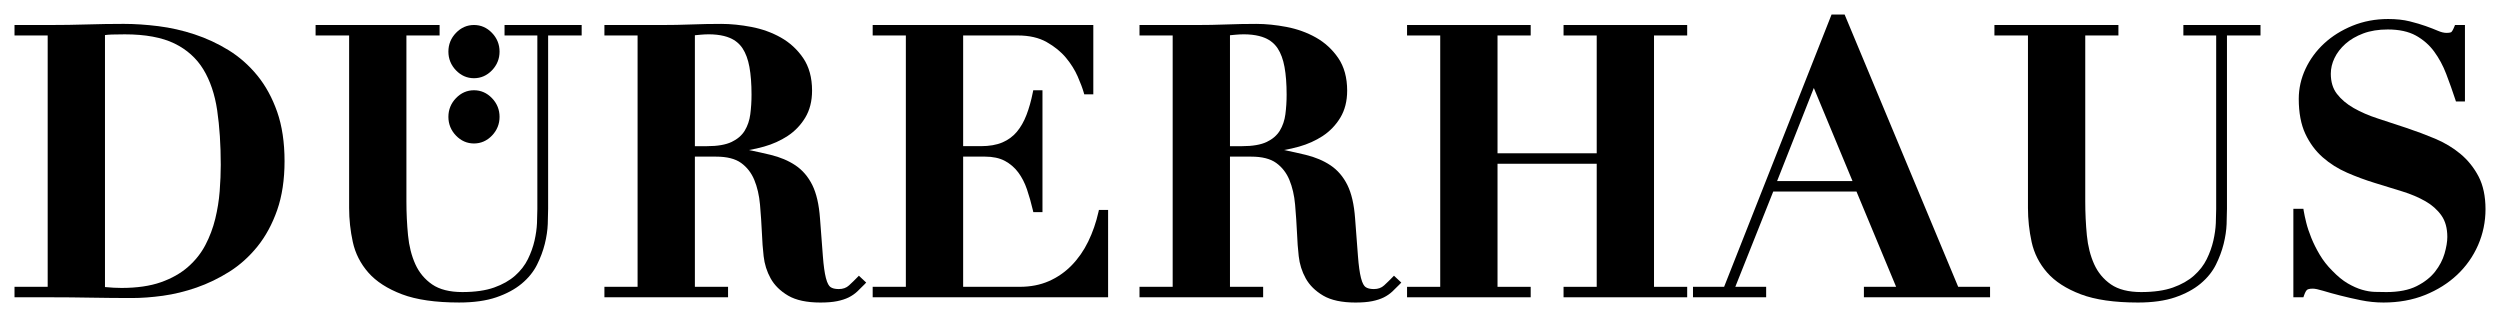
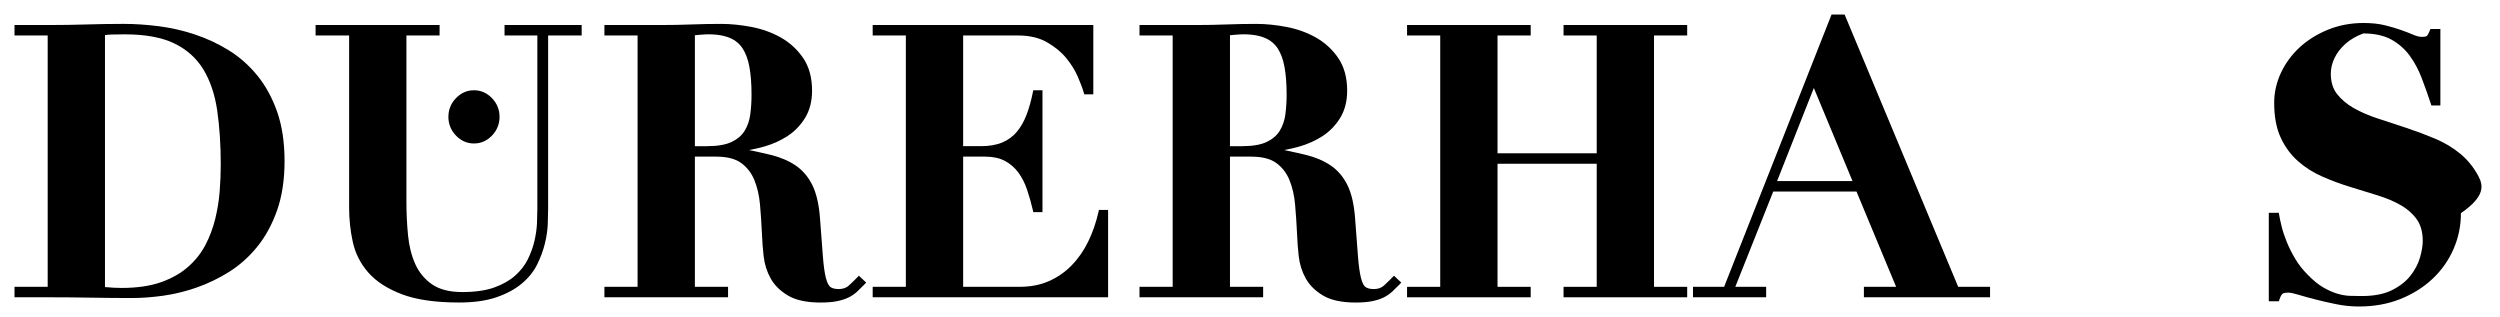
<svg xmlns="http://www.w3.org/2000/svg" preserveAspectRatio="xMinYMin meet" width="344.647" height="43.707" viewBox="0 0 344.647 43.707" version="1.1">
  <g transform="translate(-150.533,-366.718)">
    <g style="fill:currentColor" transform="translate(25.219,-32.374)">
      <path d="M375.366,411.219l5.332,12.831h-10.394L375.366,411.219z M377.811,401.092 l-14.814,37.541h-4.289v1.442h10.086v-1.442h-4.253l5.231-13.14h11.473 l5.467,13.14h-4.442v1.442h17.392v-1.442h-4.393l-15.568-37.324l-0.09-0.217 H377.811z" />
      <g>
-         <path d="M467.001,423.41c-0.634-1.21-1.475-2.255-2.499-3.108 c-1.014-0.844-2.188-1.548-3.492-2.095c-1.277-0.535-2.605-1.034-3.95-1.482 c-1.344-0.448-2.653-0.88-3.93-1.294c-1.251-0.405-2.374-0.892-3.341-1.446 c-0.952-0.544-1.728-1.201-2.309-1.953c-0.559-0.723-0.843-1.657-0.843-2.773 c0-0.734,0.172-1.463,0.511-2.167c0.342-0.712,0.849-1.37,1.505-1.956 c0.66-0.588,1.486-1.07,2.454-1.434c0.967-0.364,2.107-0.548,3.387-0.548 c1.558,0,2.858,0.282,3.864,0.837c1.013,0.561,1.861,1.301,2.522,2.202 c0.675,0.919,1.236,1.961,1.668,3.095c0.447,1.168,0.871,2.362,1.263,3.552 l0.079,0.242h1.239v-10.543h-1.37l-0.089,0.221 c-0.194,0.483-0.333,0.669-0.398,0.738c-0.013,0.013-0.138,0.128-0.676,0.128 c-0.35,0-0.748-0.096-1.184-0.284c-0.481-0.206-1.048-0.426-1.686-0.654 c-0.634-0.226-1.38-0.446-2.219-0.656c-0.85-0.212-1.848-0.32-2.964-0.32 c-1.756,0-3.413,0.313-4.923,0.93c-1.505,0.616-2.819,1.438-3.906,2.445 c-1.09,1.009-1.953,2.186-2.566,3.498c-0.617,1.318-0.93,2.711-0.93,4.138 c0,1.907,0.305,3.525,0.905,4.811c0.598,1.28,1.405,2.373,2.399,3.245 c0.981,0.864,2.115,1.579,3.371,2.125c1.227,0.536,2.509,1.01,3.812,1.41 c1.294,0.396,2.552,0.784,3.778,1.164c1.195,0.369,2.276,0.828,3.213,1.365 c0.911,0.524,1.651,1.185,2.198,1.966c0.534,0.761,0.804,1.751,0.804,2.943 c0,0.653-0.129,1.426-0.382,2.3c-0.251,0.864-0.69,1.701-1.304,2.488 c-0.612,0.783-1.467,1.455-2.543,1.998c-1.074,0.542-2.479,0.817-4.174,0.817 c-0.494,0-1.029-0.007-1.606-0.026c-0.549-0.016-1.14-0.116-1.756-0.296 c-0.616-0.18-1.276-0.474-1.963-0.873c-0.681-0.396-1.4-0.984-2.143-1.756 c-0.67-0.665-1.245-1.398-1.708-2.178c-0.467-0.785-0.86-1.568-1.168-2.33 c-0.308-0.759-0.545-1.472-0.705-2.121c-0.162-0.657-0.277-1.195-0.343-1.599 l-0.048-0.3h-1.382v12.198h1.383l0.082-0.239 c0.186-0.541,0.348-0.727,0.43-0.79c0.077-0.06,0.281-0.161,0.786-0.161 c0.296,0,0.774,0.1,1.419,0.295c0.689,0.21,1.48,0.43,2.351,0.651 c0.857,0.22,1.816,0.439,2.849,0.65c1.028,0.211,2.079,0.317,3.124,0.317 c2.088,0,4.012-0.347,5.716-1.032c1.706-0.685,3.198-1.621,4.433-2.783 c1.239-1.165,2.212-2.544,2.891-4.099c0.68-1.558,1.025-3.226,1.025-4.958 C467.962,426.15,467.639,424.63,467.001,423.41" />
+         <path d="M467.001,423.41c-0.634-1.21-1.475-2.255-2.499-3.108 c-1.014-0.844-2.188-1.548-3.492-2.095c-1.277-0.535-2.605-1.034-3.95-1.482 c-1.344-0.448-2.653-0.88-3.93-1.294c-1.251-0.405-2.374-0.892-3.341-1.446 c-0.952-0.544-1.728-1.201-2.309-1.953c-0.559-0.723-0.843-1.657-0.843-2.773 c0-0.734,0.172-1.463,0.511-2.167c0.342-0.712,0.849-1.37,1.505-1.956 c0.66-0.588,1.486-1.07,2.454-1.434c1.558,0,2.858,0.282,3.864,0.837c1.013,0.561,1.861,1.301,2.522,2.202 c0.675,0.919,1.236,1.961,1.668,3.095c0.447,1.168,0.871,2.362,1.263,3.552 l0.079,0.242h1.239v-10.543h-1.37l-0.089,0.221 c-0.194,0.483-0.333,0.669-0.398,0.738c-0.013,0.013-0.138,0.128-0.676,0.128 c-0.35,0-0.748-0.096-1.184-0.284c-0.481-0.206-1.048-0.426-1.686-0.654 c-0.634-0.226-1.38-0.446-2.219-0.656c-0.85-0.212-1.848-0.32-2.964-0.32 c-1.756,0-3.413,0.313-4.923,0.93c-1.505,0.616-2.819,1.438-3.906,2.445 c-1.09,1.009-1.953,2.186-2.566,3.498c-0.617,1.318-0.93,2.711-0.93,4.138 c0,1.907,0.305,3.525,0.905,4.811c0.598,1.28,1.405,2.373,2.399,3.245 c0.981,0.864,2.115,1.579,3.371,2.125c1.227,0.536,2.509,1.01,3.812,1.41 c1.294,0.396,2.552,0.784,3.778,1.164c1.195,0.369,2.276,0.828,3.213,1.365 c0.911,0.524,1.651,1.185,2.198,1.966c0.534,0.761,0.804,1.751,0.804,2.943 c0,0.653-0.129,1.426-0.382,2.3c-0.251,0.864-0.69,1.701-1.304,2.488 c-0.612,0.783-1.467,1.455-2.543,1.998c-1.074,0.542-2.479,0.817-4.174,0.817 c-0.494,0-1.029-0.007-1.606-0.026c-0.549-0.016-1.14-0.116-1.756-0.296 c-0.616-0.18-1.276-0.474-1.963-0.873c-0.681-0.396-1.4-0.984-2.143-1.756 c-0.67-0.665-1.245-1.398-1.708-2.178c-0.467-0.785-0.86-1.568-1.168-2.33 c-0.308-0.759-0.545-1.472-0.705-2.121c-0.162-0.657-0.277-1.195-0.343-1.599 l-0.048-0.3h-1.382v12.198h1.383l0.082-0.239 c0.186-0.541,0.348-0.727,0.43-0.79c0.077-0.06,0.281-0.161,0.786-0.161 c0.296,0,0.774,0.1,1.419,0.295c0.689,0.21,1.48,0.43,2.351,0.651 c0.857,0.22,1.816,0.439,2.849,0.65c1.028,0.211,2.079,0.317,3.124,0.317 c2.088,0,4.012-0.347,5.716-1.032c1.706-0.685,3.198-1.621,4.433-2.783 c1.239-1.165,2.212-2.544,2.891-4.099c0.68-1.558,1.025-3.226,1.025-4.958 C467.962,426.15,467.639,424.63,467.001,423.41" />
        <path d="M139.786,403.927c0.264-0.037,0.585-0.062,0.957-0.075 c0.527-0.017,1.12-0.026,1.779-0.026c2.818,0,5.118,0.424,6.839,1.26 c1.703,0.828,3.042,2.027,3.98,3.563c0.947,1.555,1.591,3.457,1.914,5.654 c0.327,2.235,0.493,4.765,0.493,7.521c0,1.121-0.05,2.338-0.148,3.617 c-0.097,1.265-0.303,2.55-0.612,3.818c-0.308,1.261-0.766,2.477-1.361,3.614 c-0.591,1.129-1.4,2.146-2.404,3.024c-1.005,0.881-2.263,1.589-3.74,2.107 c-1.48,0.519-3.3,0.783-5.408,0.783c-0.692,0-1.461-0.041-2.289-0.121 V403.927z M160.78,409.492c-1.147-1.403-2.481-2.577-3.964-3.489 c-1.473-0.905-3.052-1.638-4.695-2.179c-1.635-0.539-3.312-0.917-4.984-1.126 c-1.666-0.208-3.268-0.314-4.764-0.314c-1.686,0-3.395,0.027-5.08,0.078 c-1.664,0.051-3.366,0.077-5.06,0.077h-4.919v1.443h4.573v34.65h-4.573v1.442 h4.919c1.902,0,3.799,0.017,5.636,0.052c1.891,0.033,3.791,0.051,5.647,0.051 c1.303,0,2.732-0.105,4.246-0.313c1.527-0.21,3.087-0.589,4.637-1.127 c1.561-0.541,3.081-1.275,4.519-2.18c1.45-0.912,2.759-2.086,3.889-3.489 c1.129-1.402,2.044-3.09,2.719-5.02c0.673-1.926,1.015-4.195,1.015-6.741 c0-2.581-0.342-4.867-1.015-6.793C162.851,412.586,161.928,410.896,160.78,409.492" />
        <path d="M227.687,405.764c0.435,0.663,0.751,1.522,0.94,2.554 c0.194,1.059,0.292,2.35,0.292,3.837c0,0.91-0.057,1.816-0.171,2.692 c-0.109,0.841-0.368,1.602-0.769,2.26c-0.393,0.644-0.996,1.165-1.792,1.547 c-0.813,0.39-1.951,0.588-3.385,0.588h-1.692v-15.291l0.779-0.074 c1.637-0.152,3.052,0.022,4.039,0.441 C226.671,404.632,227.262,405.119,227.687,405.764 M243.486,437.341 c-0.328,0.341-0.708,0.71-1.128,1.096c-0.369,0.34-0.831,0.505-1.412,0.505 c-0.518,0-0.909-0.098-1.163-0.292c-0.17-0.13-0.415-0.453-0.615-1.249 c-0.177-0.702-0.316-1.707-0.413-2.988l-0.397-5.221 c-0.136-1.9-0.491-3.443-1.057-4.586c-0.572-1.153-1.357-2.069-2.332-2.722 c-0.955-0.639-2.104-1.125-3.414-1.444c-0.904-0.219-1.909-0.442-3.002-0.665 c0.695-0.118,1.396-0.276,2.094-0.474c1.188-0.336,2.282-0.829,3.25-1.465 c0.985-0.646,1.799-1.493,2.42-2.516c0.629-1.037,0.948-2.293,0.948-3.734 c0-1.791-0.415-3.305-1.232-4.5c-0.806-1.178-1.84-2.127-3.075-2.822 c-1.217-0.686-2.581-1.177-4.053-1.46c-1.457-0.278-2.858-0.419-4.164-0.419 c-1.39,0-2.782,0.026-4.138,0.078c-1.337,0.051-2.721,0.077-4.114,0.077h-7.851 v1.442h4.573v34.65h-4.573v1.442h17.045v-1.442h-4.573v-17.948h2.935 c1.478,0,2.633,0.291,3.432,0.867c0.804,0.579,1.416,1.362,1.819,2.329 c0.413,0.993,0.68,2.149,0.793,3.431c0.114,1.307,0.206,2.685,0.272,4.092 c0.033,0.933,0.108,1.943,0.226,3.001c0.121,1.096,0.445,2.126,0.964,3.06 c0.525,0.949,1.338,1.751,2.416,2.383c1.075,0.631,2.57,0.951,4.444,0.951 c0.913,0,1.688-0.063,2.303-0.188c0.622-0.126,1.16-0.301,1.6-0.519 c0.439-0.22,0.834-0.491,1.173-0.807c0.32-0.296,0.648-0.62,0.984-0.97 l0.257-0.267l-1.01-0.947L243.486,437.341z" />
        <path d="M194.869,403.982h4.523v23.943c0,0.513-0.017,1.155-0.049,1.923 c-0.032,0.75-0.146,1.563-0.339,2.416c-0.191,0.844-0.499,1.704-0.916,2.556 c-0.409,0.835-1,1.598-1.756,2.269c-0.758,0.674-1.732,1.225-2.895,1.64 c-1.166,0.416-2.642,0.627-4.387,0.627c-1.746,0-3.145-0.355-4.159-1.052 c-1.019-0.702-1.798-1.636-2.314-2.776c-0.527-1.164-0.868-2.507-1.012-3.994 c-0.148-1.513-0.223-3.092-0.223-4.694v-22.858h4.574v-1.443h-17.095v1.443h4.623 v23.788c0,1.571,0.17,3.146,0.506,4.681c0.342,1.57,1.063,2.99,2.145,4.222 c1.077,1.227,2.636,2.234,4.635,2.991c1.983,0.752,4.632,1.134,7.873,1.134 c2.014,0,3.74-0.241,5.128-0.717c1.394-0.476,2.567-1.106,3.488-1.87 c0.927-0.768,1.643-1.651,2.129-2.623c0.474-0.95,0.834-1.915,1.072-2.868 c0.237-0.955,0.374-1.876,0.408-2.738c0.033-0.85,0.05-1.553,0.05-2.109 v-23.891h4.623v-1.443h-10.632V403.982z" />
        <path d="M301.454,405.764c0.435,0.663,0.752,1.523,0.94,2.554 c0.195,1.06,0.293,2.351,0.293,3.837c0,0.912-0.058,1.817-0.171,2.692 c-0.11,0.84-0.369,1.601-0.77,2.26c-0.395,0.645-0.997,1.166-1.791,1.547 c-0.814,0.39-1.952,0.588-3.386,0.588h-1.692v-15.291l0.779-0.074 c1.631-0.152,3.051,0.022,4.04,0.441 C300.438,404.632,301.029,405.12,301.454,405.764 M317.253,437.341 c-0.332,0.344-0.711,0.713-1.128,1.097c-0.369,0.339-0.83,0.504-1.411,0.504 c-0.519,0-0.91-0.098-1.163-0.292c-0.171-0.131-0.417-0.453-0.616-1.249 c-0.177-0.705-0.316-1.71-0.413-2.988l-0.397-5.221 c-0.136-1.902-0.492-3.445-1.057-4.586c-0.571-1.153-1.356-2.069-2.332-2.722 c-0.955-0.639-2.103-1.125-3.414-1.444c-0.902-0.219-1.907-0.442-3.002-0.665 c0.695-0.118,1.396-0.276,2.094-0.474c1.188-0.336,2.282-0.829,3.251-1.465 c0.984-0.646,1.798-1.493,2.419-2.516c0.63-1.037,0.949-2.293,0.949-3.734 c0-1.79-0.415-3.305-1.233-4.5c-0.806-1.178-1.841-2.127-3.074-2.822 c-1.218-0.686-2.582-1.177-4.054-1.46c-1.457-0.278-2.858-0.419-4.164-0.419 c-1.39,0-2.783,0.026-4.138,0.078c-1.336,0.051-2.72,0.077-4.114,0.077h-7.851 v1.442h4.573v34.65h-4.573v1.442h17.045v-1.442h-4.573v-17.948h2.935 c1.479,0,2.633,0.291,3.433,0.867c0.803,0.578,1.415,1.362,1.818,2.329 c0.414,0.993,0.681,2.147,0.793,3.431c0.114,1.313,0.206,2.691,0.273,4.092 c0.033,0.939,0.108,1.948,0.225,3.001c0.12,1.095,0.445,2.125,0.963,3.06 c0.526,0.949,1.339,1.751,2.417,2.383c1.076,0.631,2.571,0.951,4.444,0.951 c0.913,0,1.688-0.063,2.303-0.188c0.622-0.126,1.16-0.301,1.6-0.519 c0.44-0.22,0.835-0.492,1.174-0.807c0.319-0.296,0.647-0.62,0.984-0.97 l0.257-0.267l-1.011-0.947L317.253,437.341z" />
        <path d="M276.748,428.309c-0.323,1.444-0.799,2.817-1.414,4.082 c-0.609,1.252-1.381,2.36-2.295,3.293c-0.908,0.928-1.967,1.66-3.147,2.174 c-1.176,0.514-2.52,0.774-3.993,0.774h-7.807v-17.949h2.986 c1.099,0,2.025,0.196,2.751,0.582c0.729,0.387,1.351,0.919,1.848,1.581 c0.504,0.672,0.912,1.465,1.214,2.355c0.311,0.918,0.583,1.881,0.811,2.86 l0.063,0.275h1.263v-16.799h-1.272l-0.057,0.286 c-0.227,1.147-0.522,2.196-0.878,3.119c-0.349,0.907-0.796,1.69-1.331,2.328 c-0.526,0.627-1.194,1.117-1.984,1.455c-0.799,0.343-1.8,0.517-2.975,0.517 h-2.439v-15.26h7.559c1.558,0,2.891,0.307,3.961,0.913 c1.084,0.615,1.98,1.344,2.662,2.168c0.688,0.832,1.23,1.699,1.612,2.577 c0.387,0.887,0.666,1.629,0.829,2.203l0.073,0.257h1.249v-9.561h-30.416v1.443 h4.573v34.65h-4.573v1.442h32.455V428.031h-1.266L276.748,428.309z" />
      </g>
      <polygon points="340.863,402.54 340.863,403.983 345.435,403.983 345.435,420.224 331.76,420.224 331.76,403.983 336.333,403.983 336.333,402.54 319.289,402.54 319.289,403.983 323.862,403.983 323.862,438.633 319.289,438.633 319.289,440.075 336.333,440.075 336.333,438.633 331.76,438.633 331.76,421.667 345.435,421.667 345.435,438.633 340.863,438.633 340.863,440.075 357.907,440.075 357.907,438.633 353.334,438.633 353.334,403.983 357.907,403.983 357.907,402.54 " />
      <g>
-         <path d="M426.311,403.982h4.523v23.943c0,0.513-0.016,1.155-0.049,1.923 c-0.032,0.751-0.146,1.564-0.339,2.416c-0.192,0.849-0.5,1.709-0.916,2.557 c-0.408,0.833-0.999,1.596-1.757,2.268c-0.757,0.674-1.731,1.225-2.894,1.64 c-1.165,0.416-2.641,0.627-4.387,0.627c-1.745,0-3.145-0.355-4.159-1.052 c-1.02-0.702-1.798-1.636-2.314-2.776c-0.528-1.164-0.868-2.507-1.012-3.994 c-0.147-1.51-0.222-3.089-0.222-4.694v-22.858h4.572v-1.443h-17.094v1.443H404.886 v23.788c0,1.57,0.17,3.145,0.506,4.682c0.343,1.57,1.064,2.99,2.145,4.221 c1.076,1.227,2.635,2.233,4.635,2.991c1.983,0.752,4.632,1.134,7.873,1.134 c2.015,0,3.74-0.241,5.128-0.717c1.393-0.476,2.567-1.106,3.488-1.87 c0.927-0.769,1.644-1.651,2.13-2.623c0.473-0.95,0.834-1.915,1.071-2.868 c0.237-0.951,0.374-1.873,0.409-2.738c0.032-0.85,0.049-1.553,0.049-2.109 v-23.891h4.624v-1.443h-10.633V403.982z" />
-         <path d="M190.656,409.874c0.952,0,1.786-0.366,2.481-1.088 c0.694-0.722,1.046-1.591,1.046-2.581c0-0.991-0.352-1.859-1.046-2.58 c-0.694-0.722-1.529-1.088-2.481-1.088c-0.953,0-1.788,0.366-2.481,1.088 c-0.694,0.72-1.046,1.588-1.046,2.58c0,0.991,0.352,1.86,1.046,2.581 C188.869,409.508,189.703,409.874,190.656,409.874" />
        <path d="M190.656,418.871c0.952,0,1.786-0.366,2.481-1.088 c0.694-0.722,1.046-1.591,1.046-2.581c0-0.991-0.352-1.859-1.046-2.58 c-0.694-0.722-1.529-1.088-2.481-1.088c-0.953,0-1.788,0.366-2.481,1.088 c-0.694,0.72-1.046,1.589-1.046,2.58c0,0.991,0.352,1.86,1.046,2.581 C188.869,418.505,189.703,418.871,190.656,418.871" />
      </g>
    </g>
  </g>
</svg>